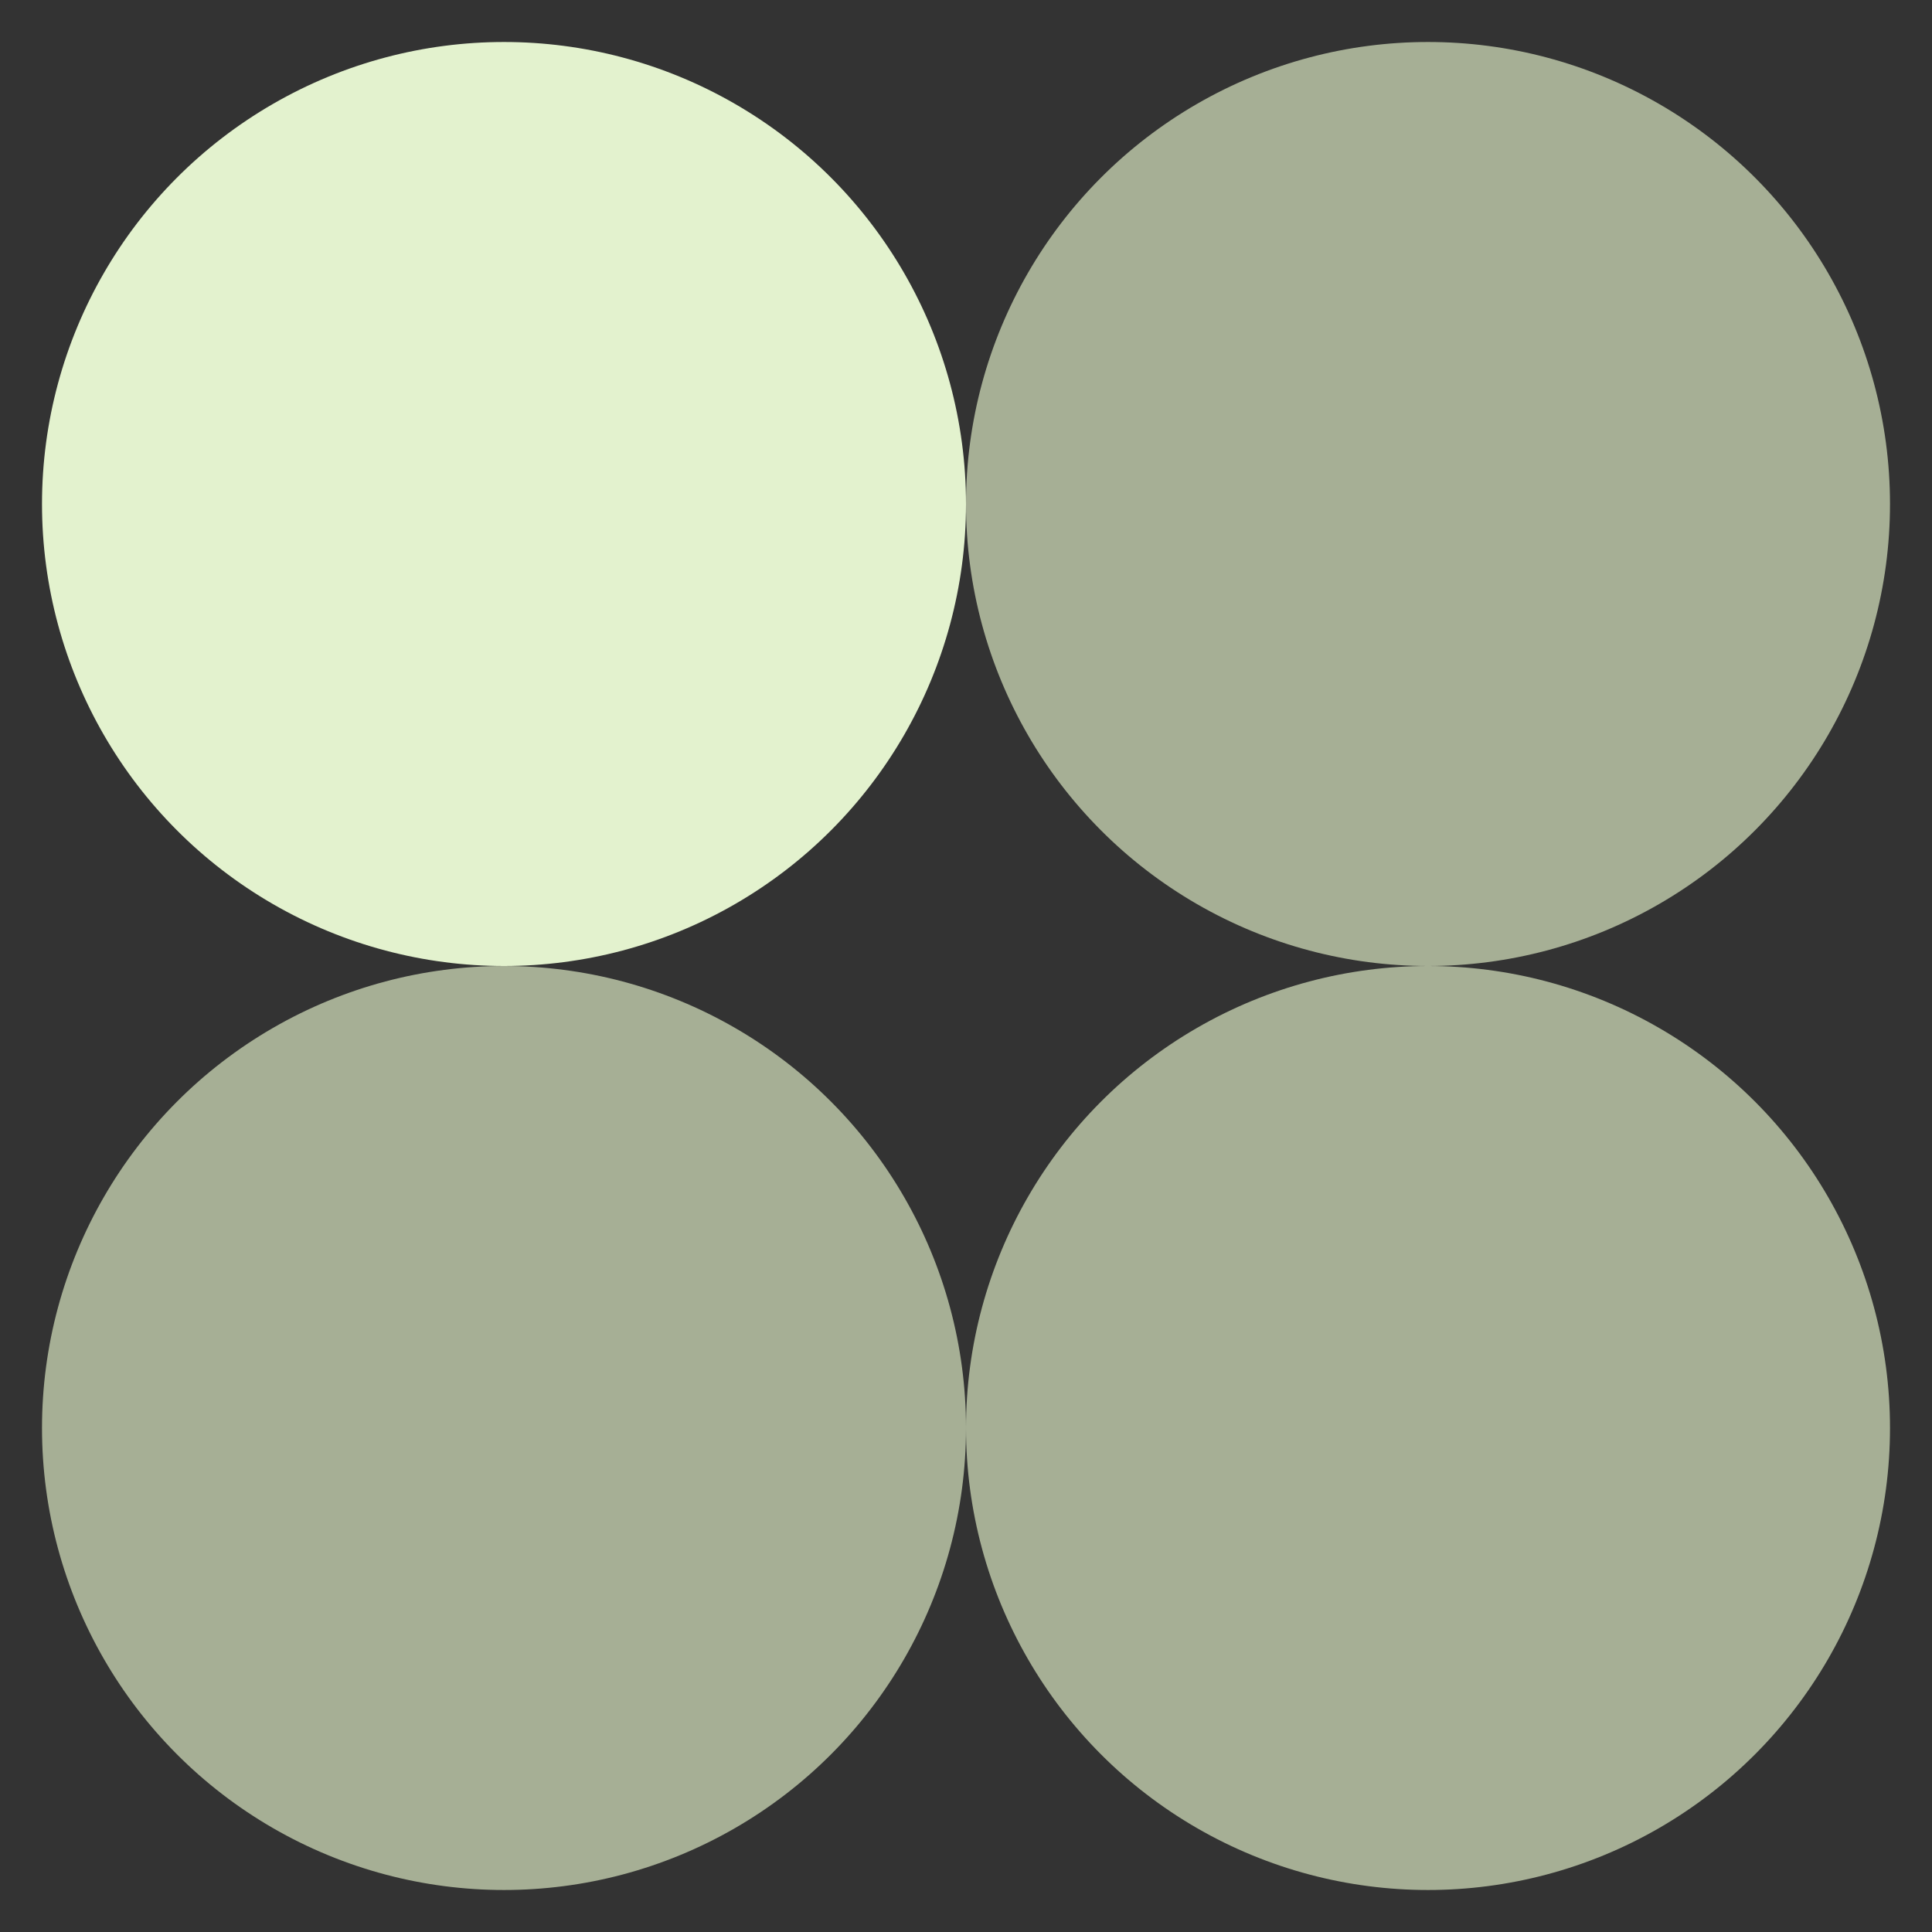
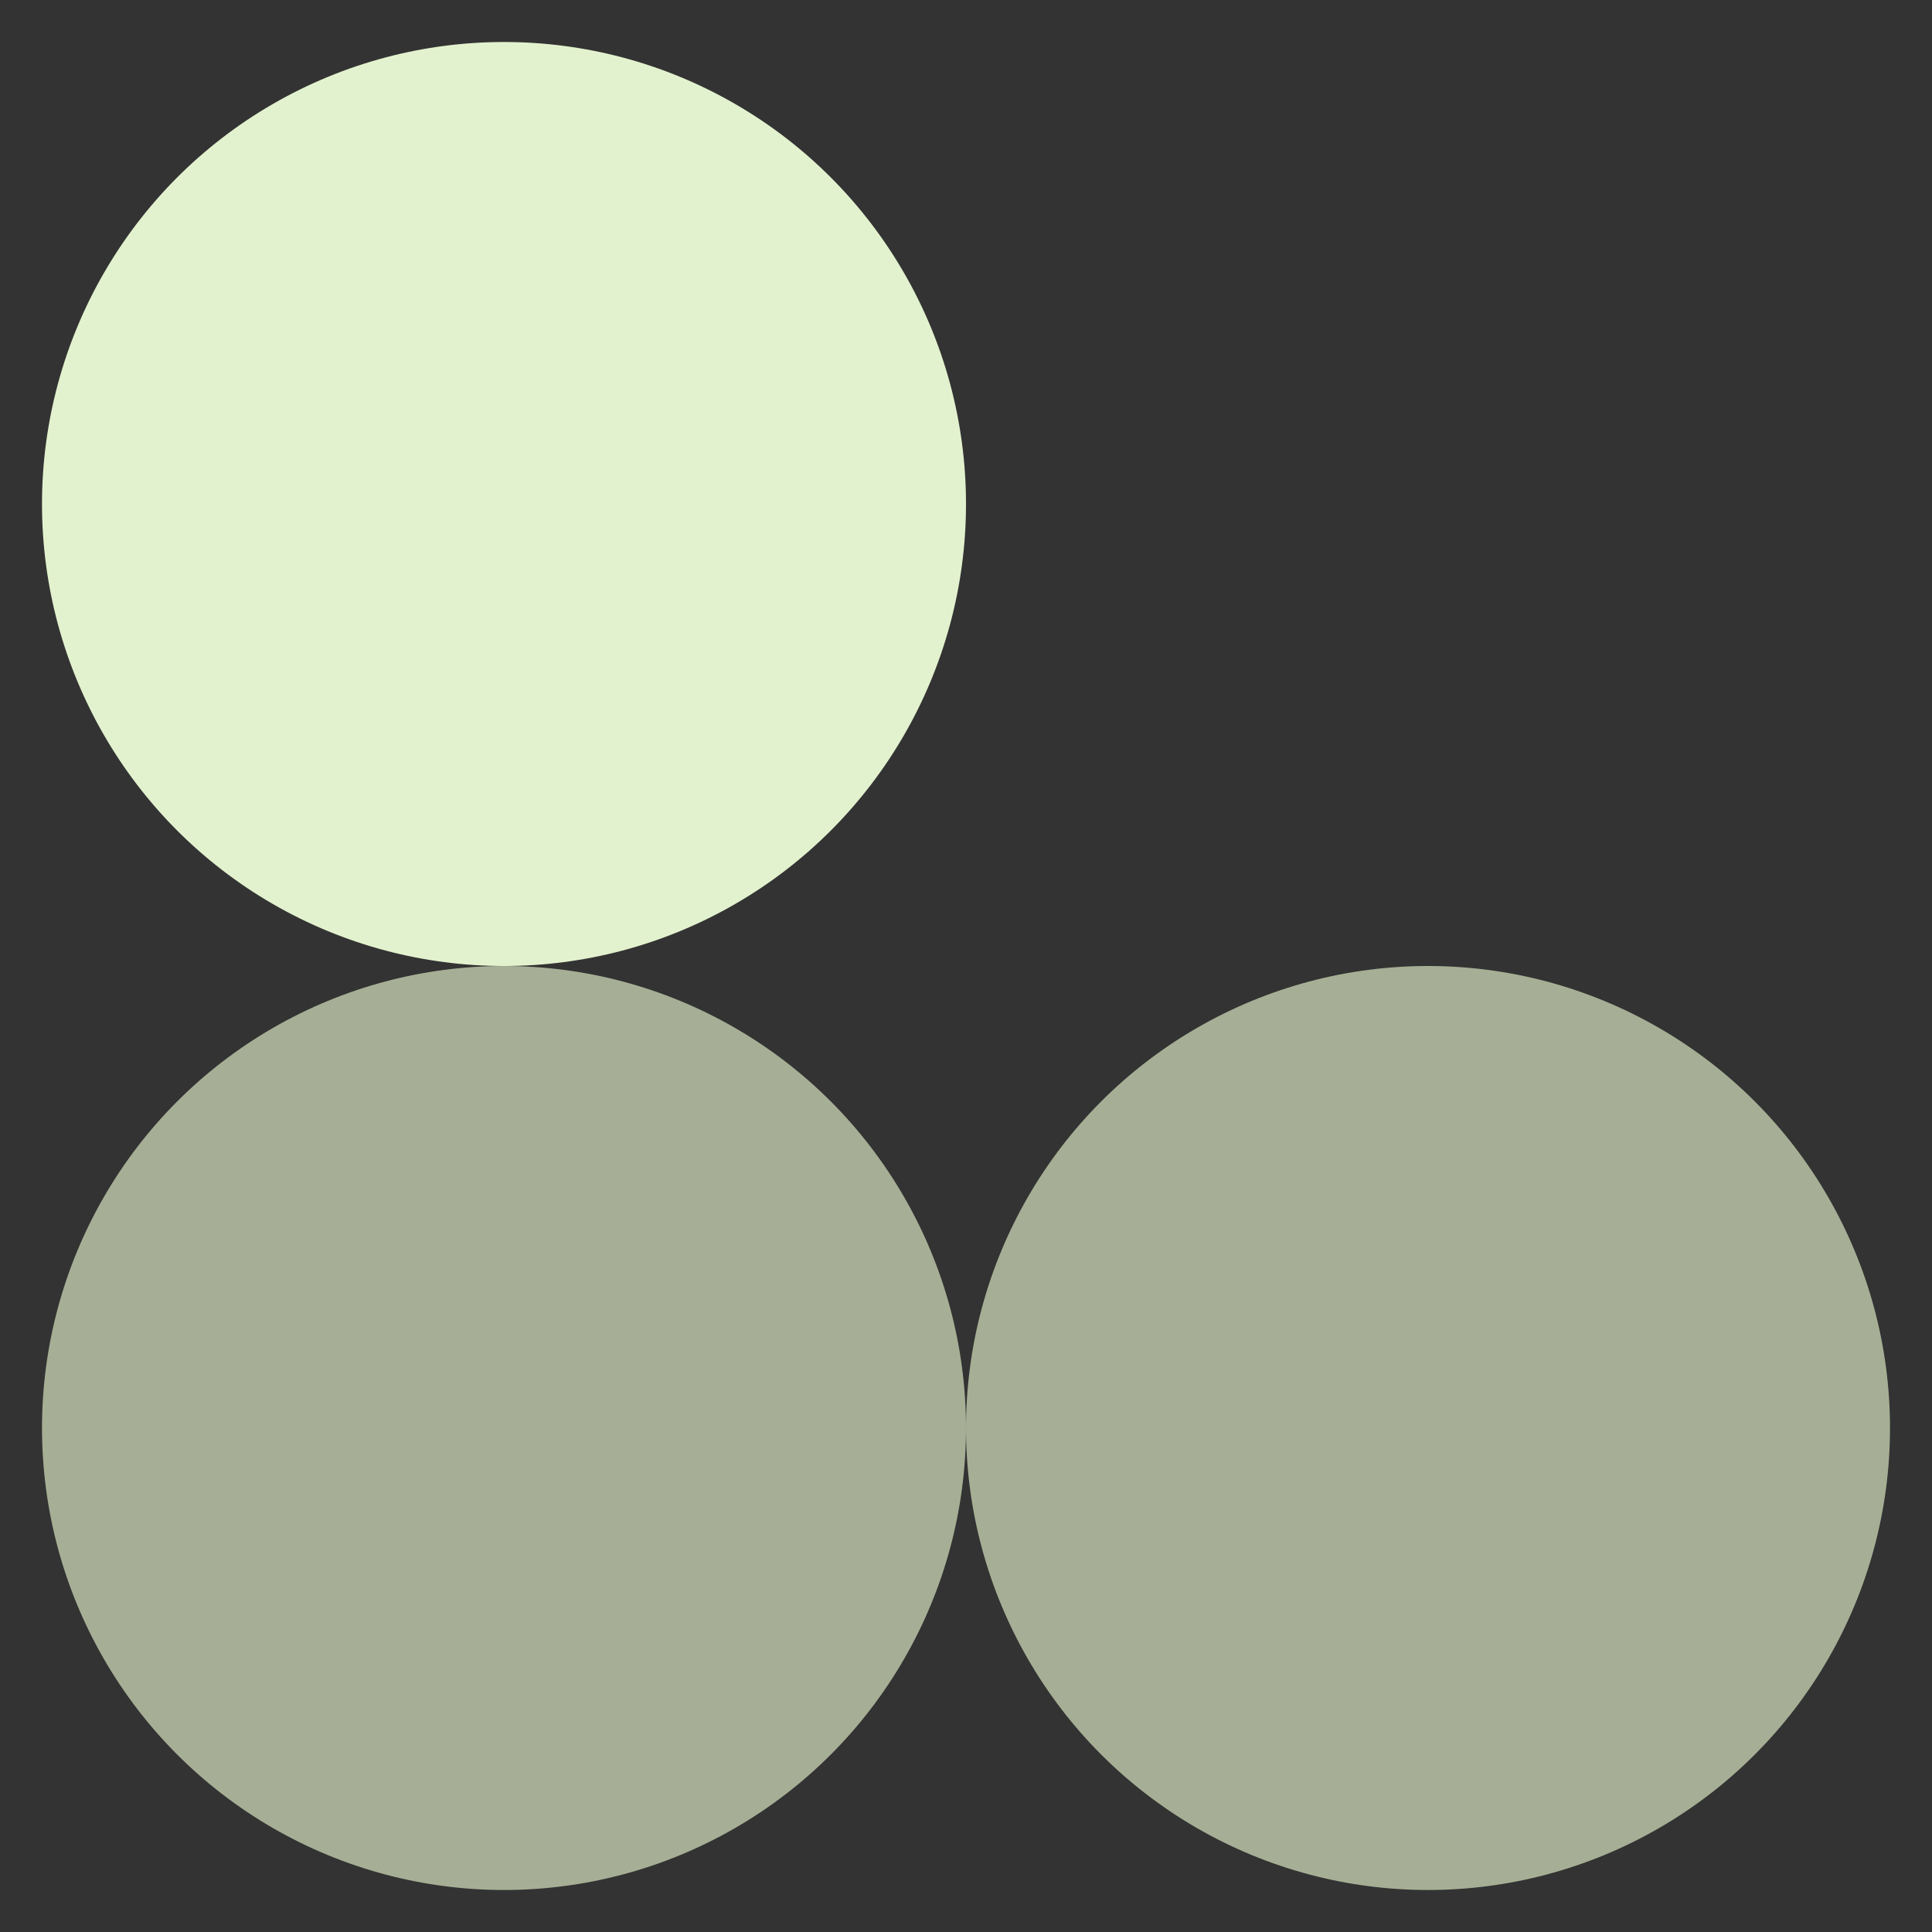
<svg xmlns="http://www.w3.org/2000/svg" width="92" height="92" viewBox="0 0 92 92" fill="none">
  <rect x="0" y="0" width="92" height="92" fill="#333333" stroke="none" />
-   <circle cx="68" cy="24" r="22" fill="#A6AF95" />
  <circle cx="24" cy="24" r="22" fill="#E3F2CE" />
  <circle cx="24" cy="68" r="22" fill="#A6AF95" />
  <circle cx="68" cy="68" r="22" fill="#A6AF95" />
</svg>